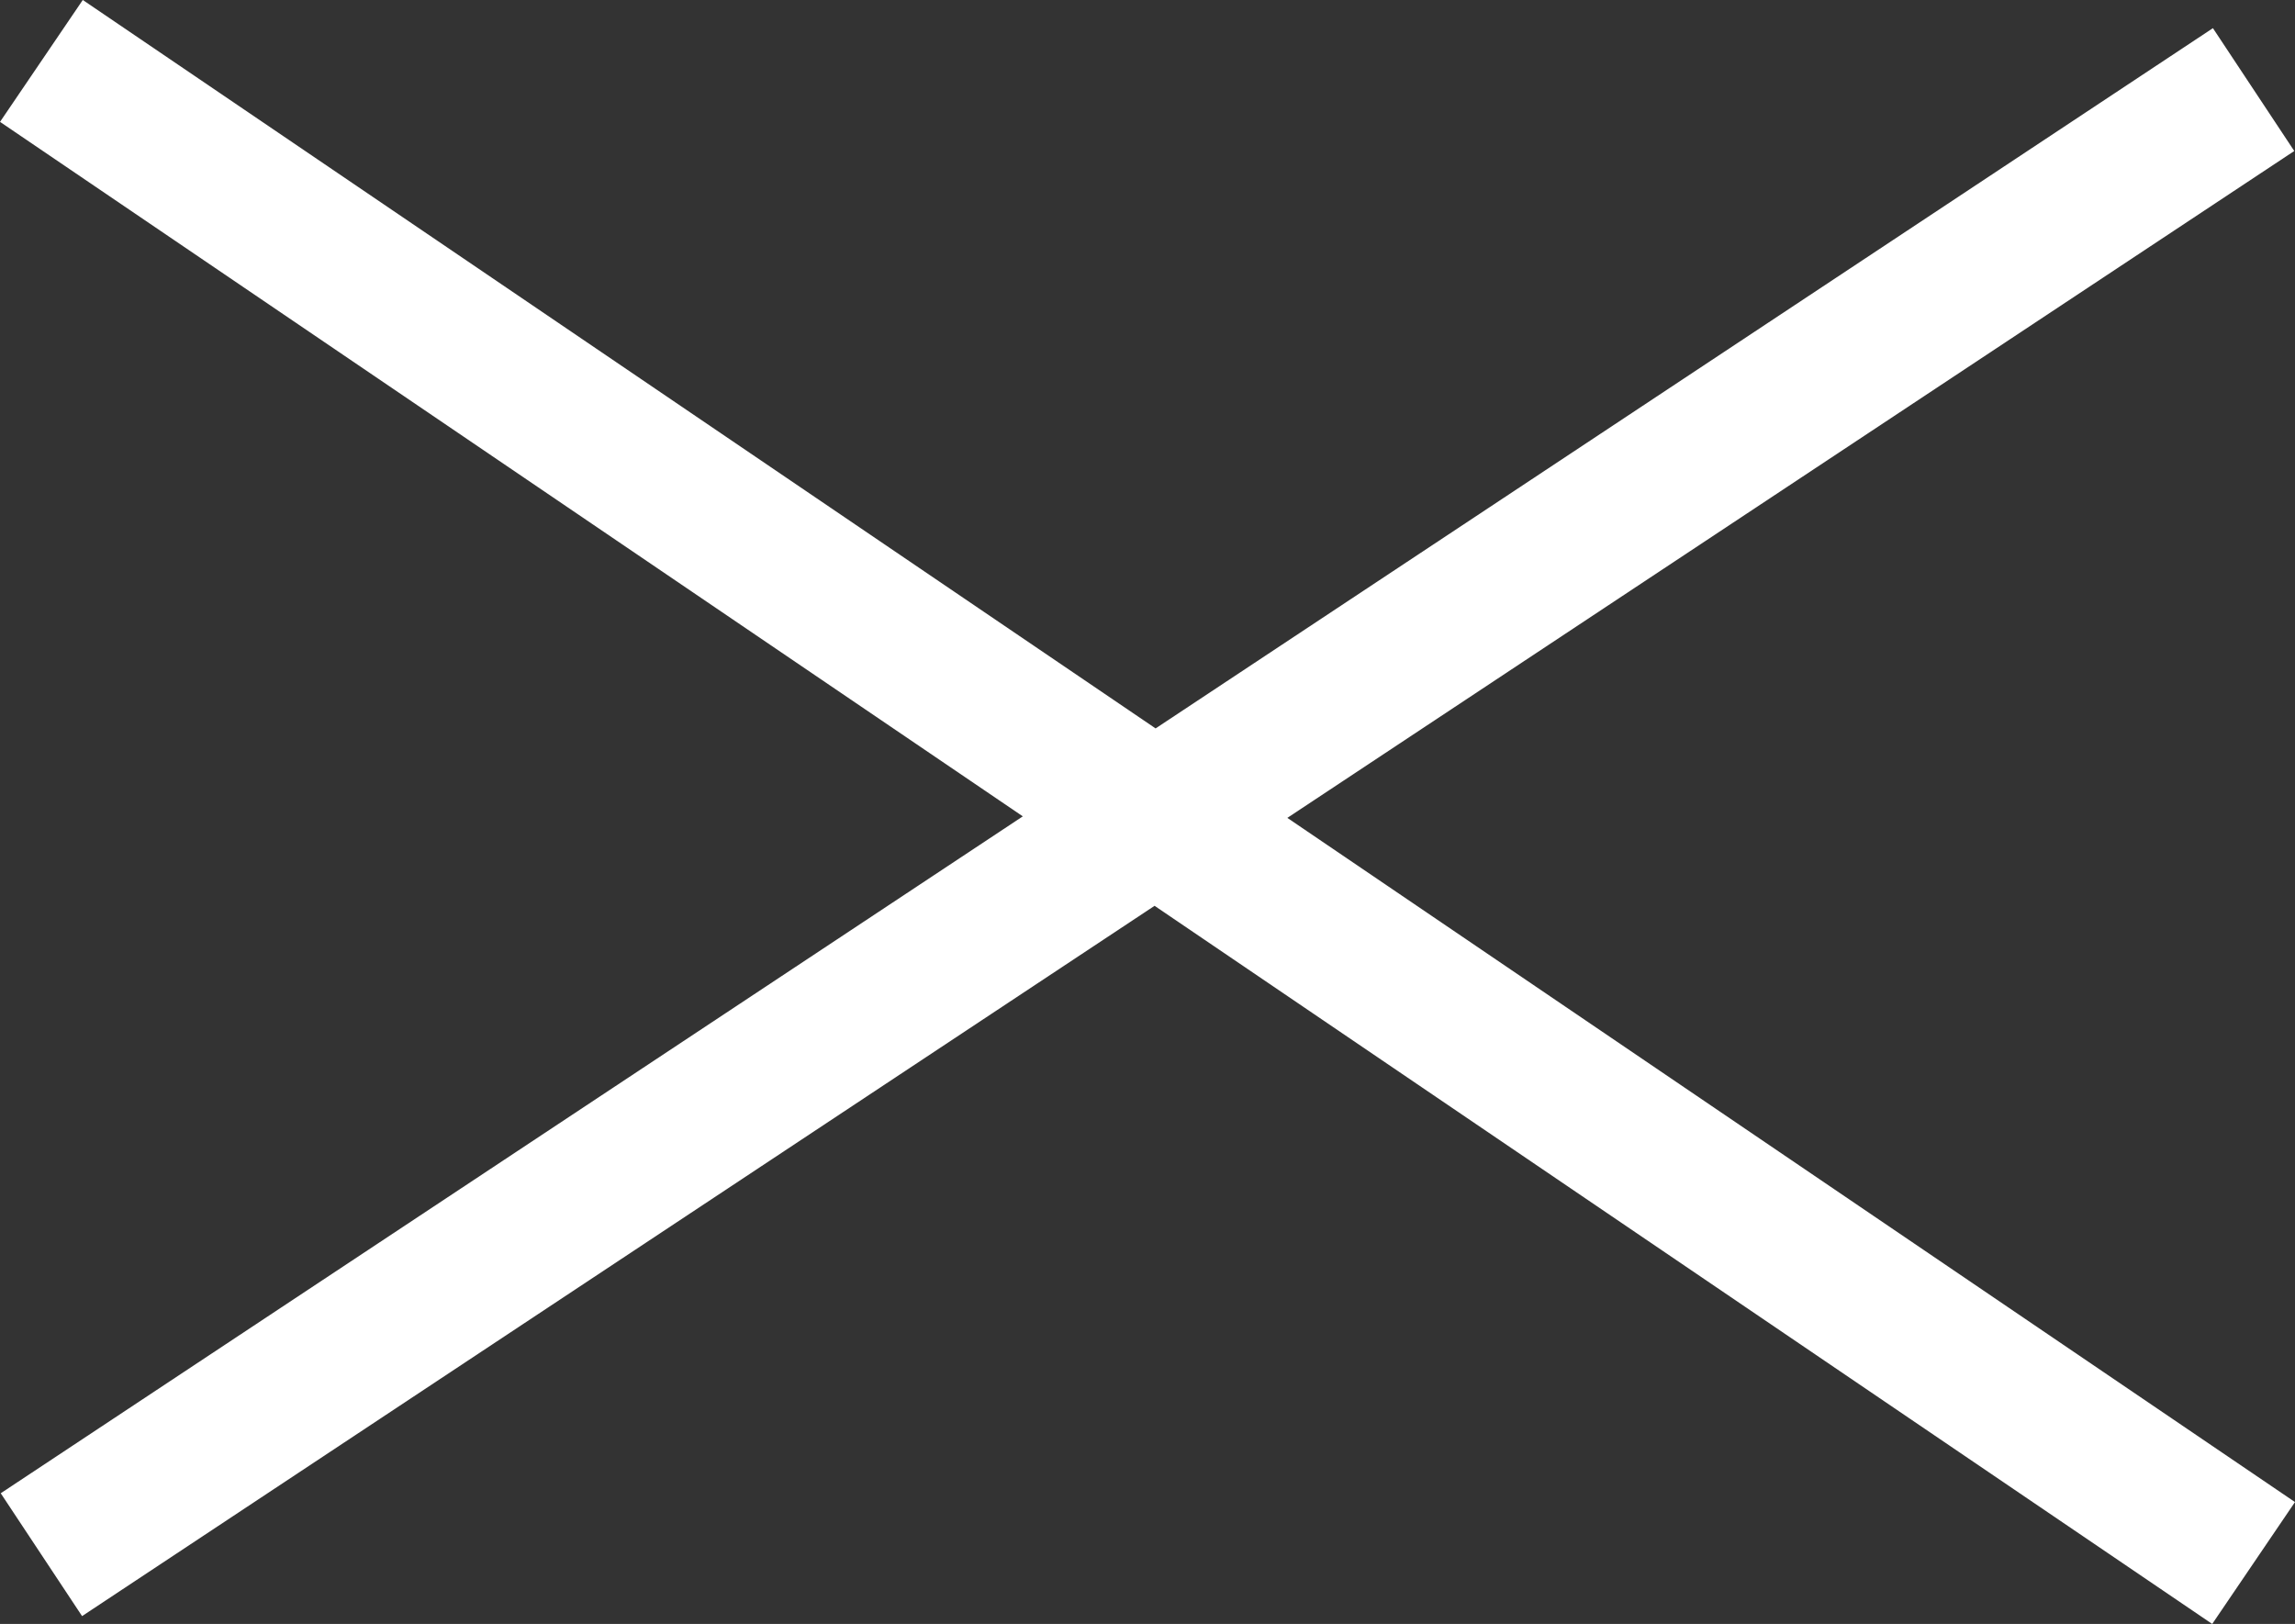
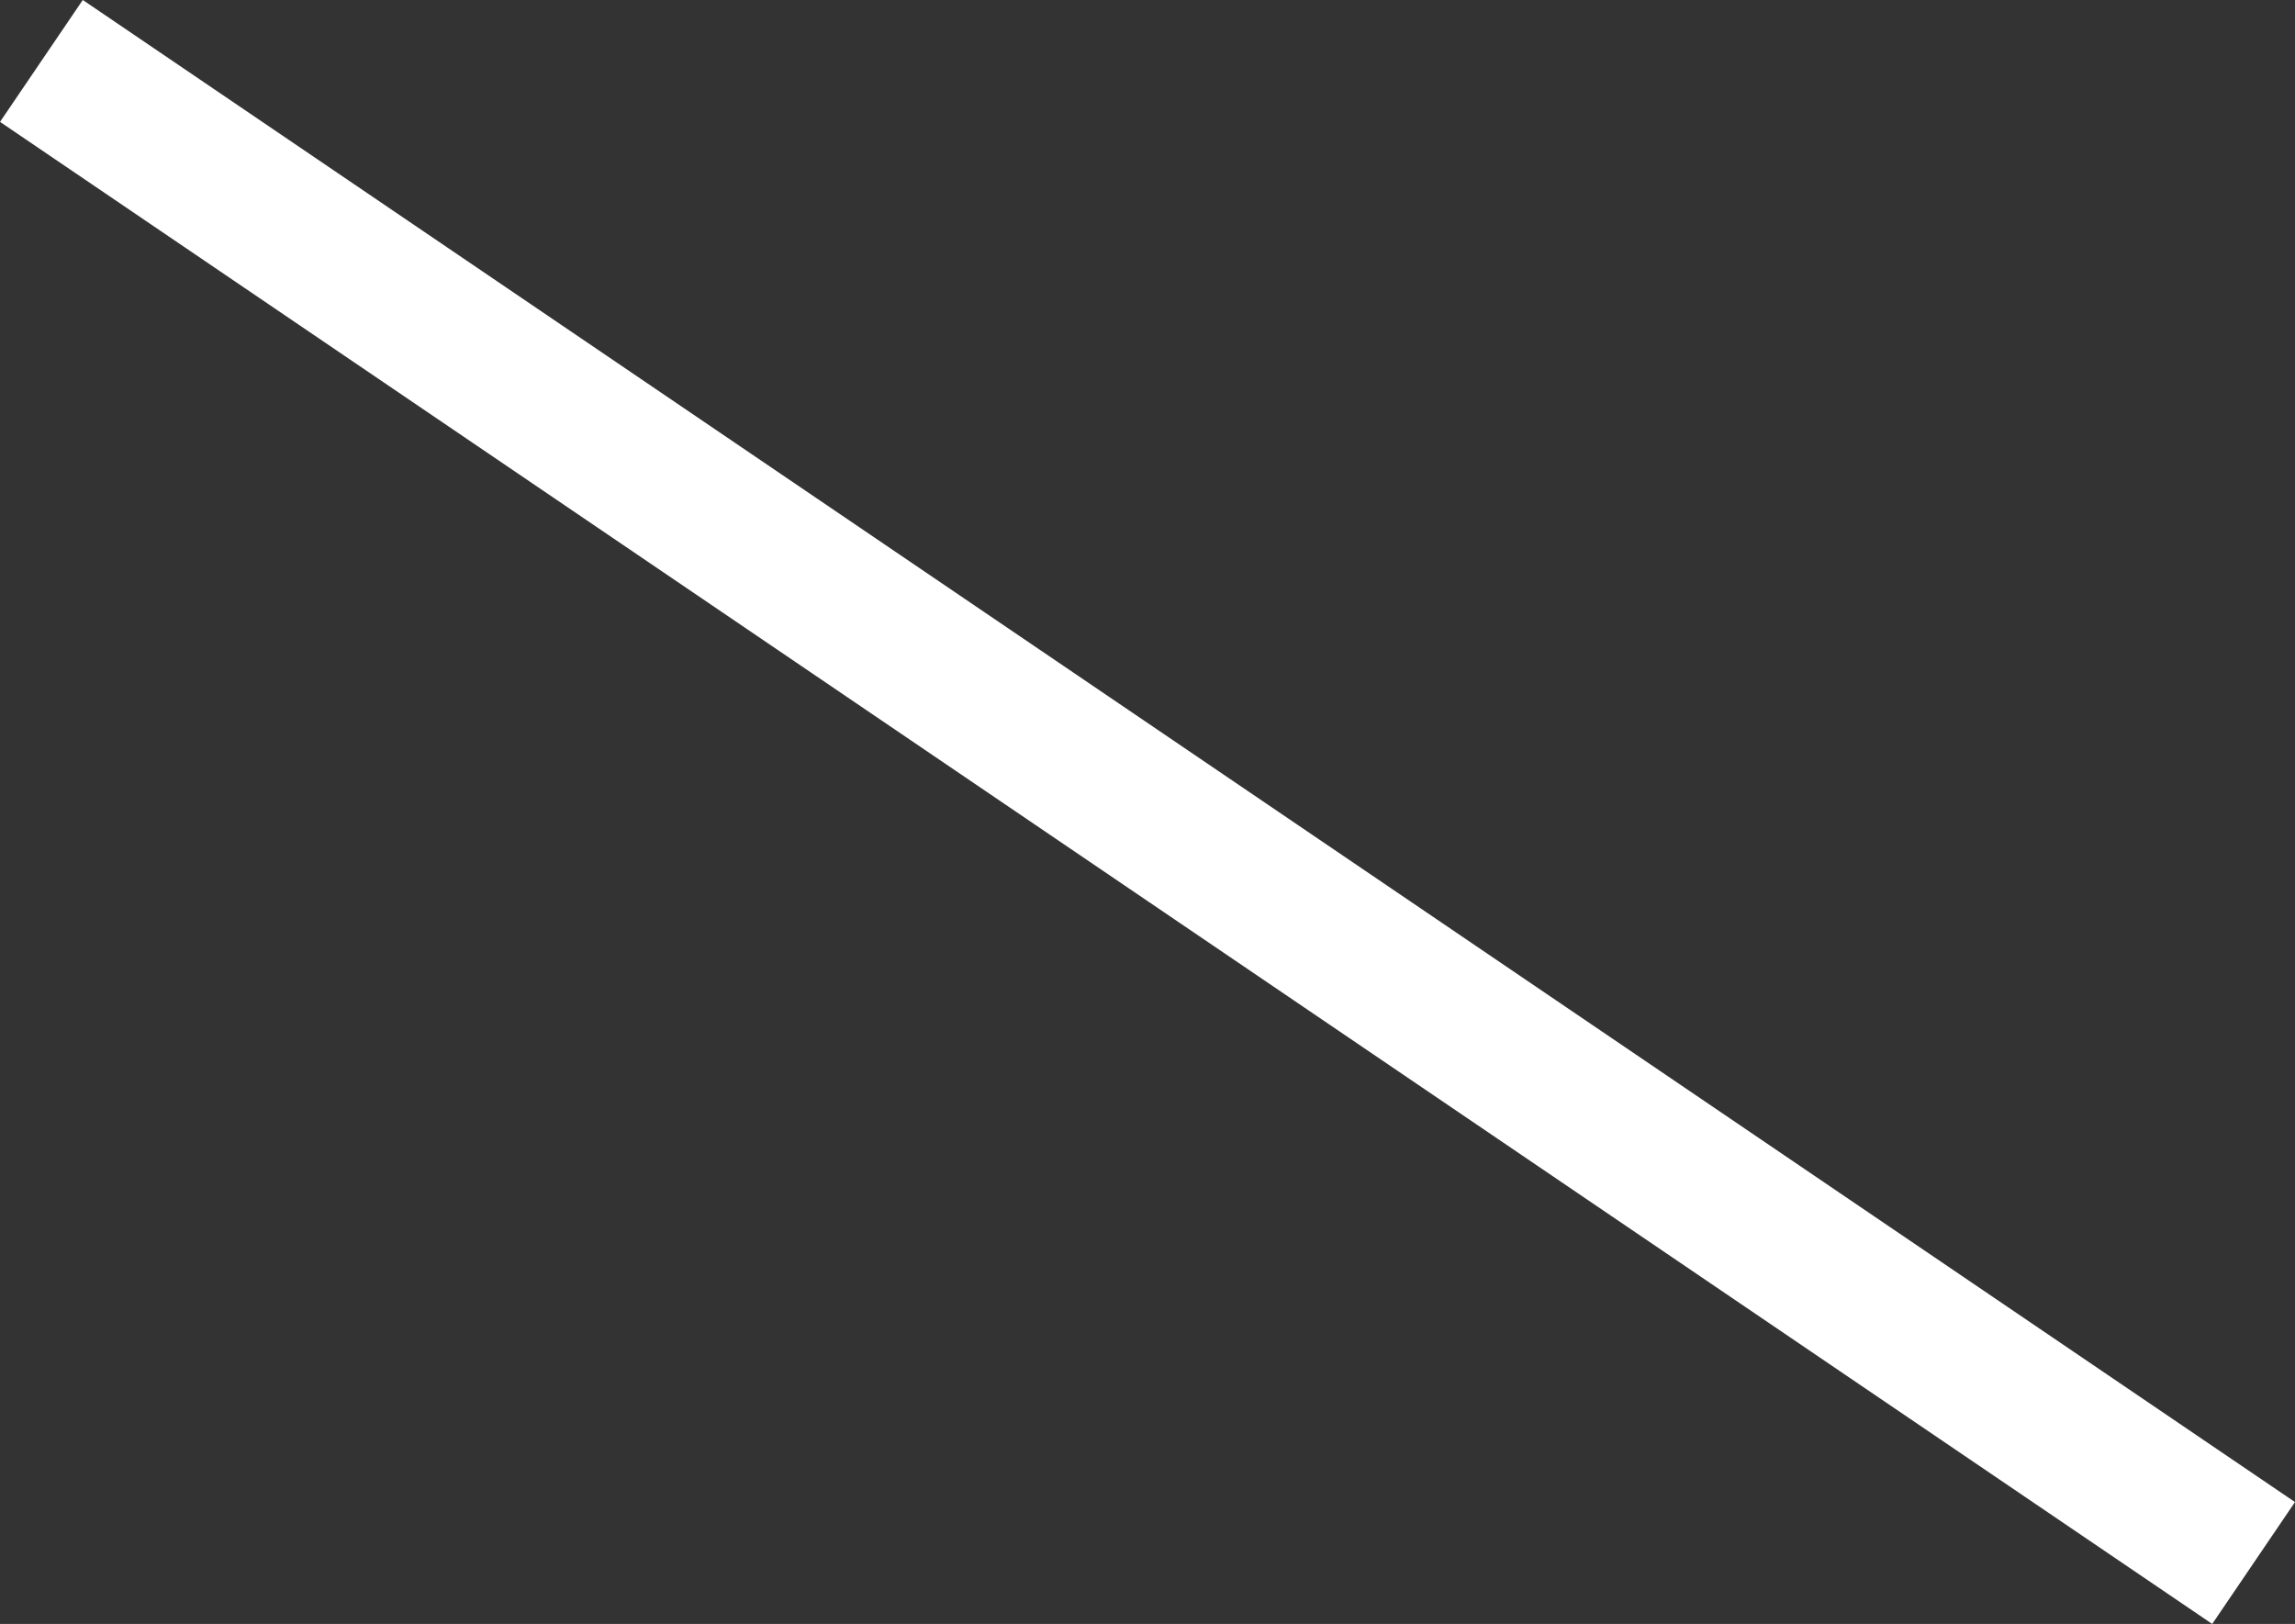
<svg xmlns="http://www.w3.org/2000/svg" width="31.153" height="22.043">
  <rect width="100%" height="100%" fill="#333333" stroke="none" />
-   <path fill="none" stroke="#fff" stroke-width="2" d="M.562.827l30.029 20.389M.562 21.103L30.591 1.216" />
+   <path fill="none" stroke="#fff" stroke-width="2" d="M.562.827l30.029 20.389M.562 21.103" />
</svg>